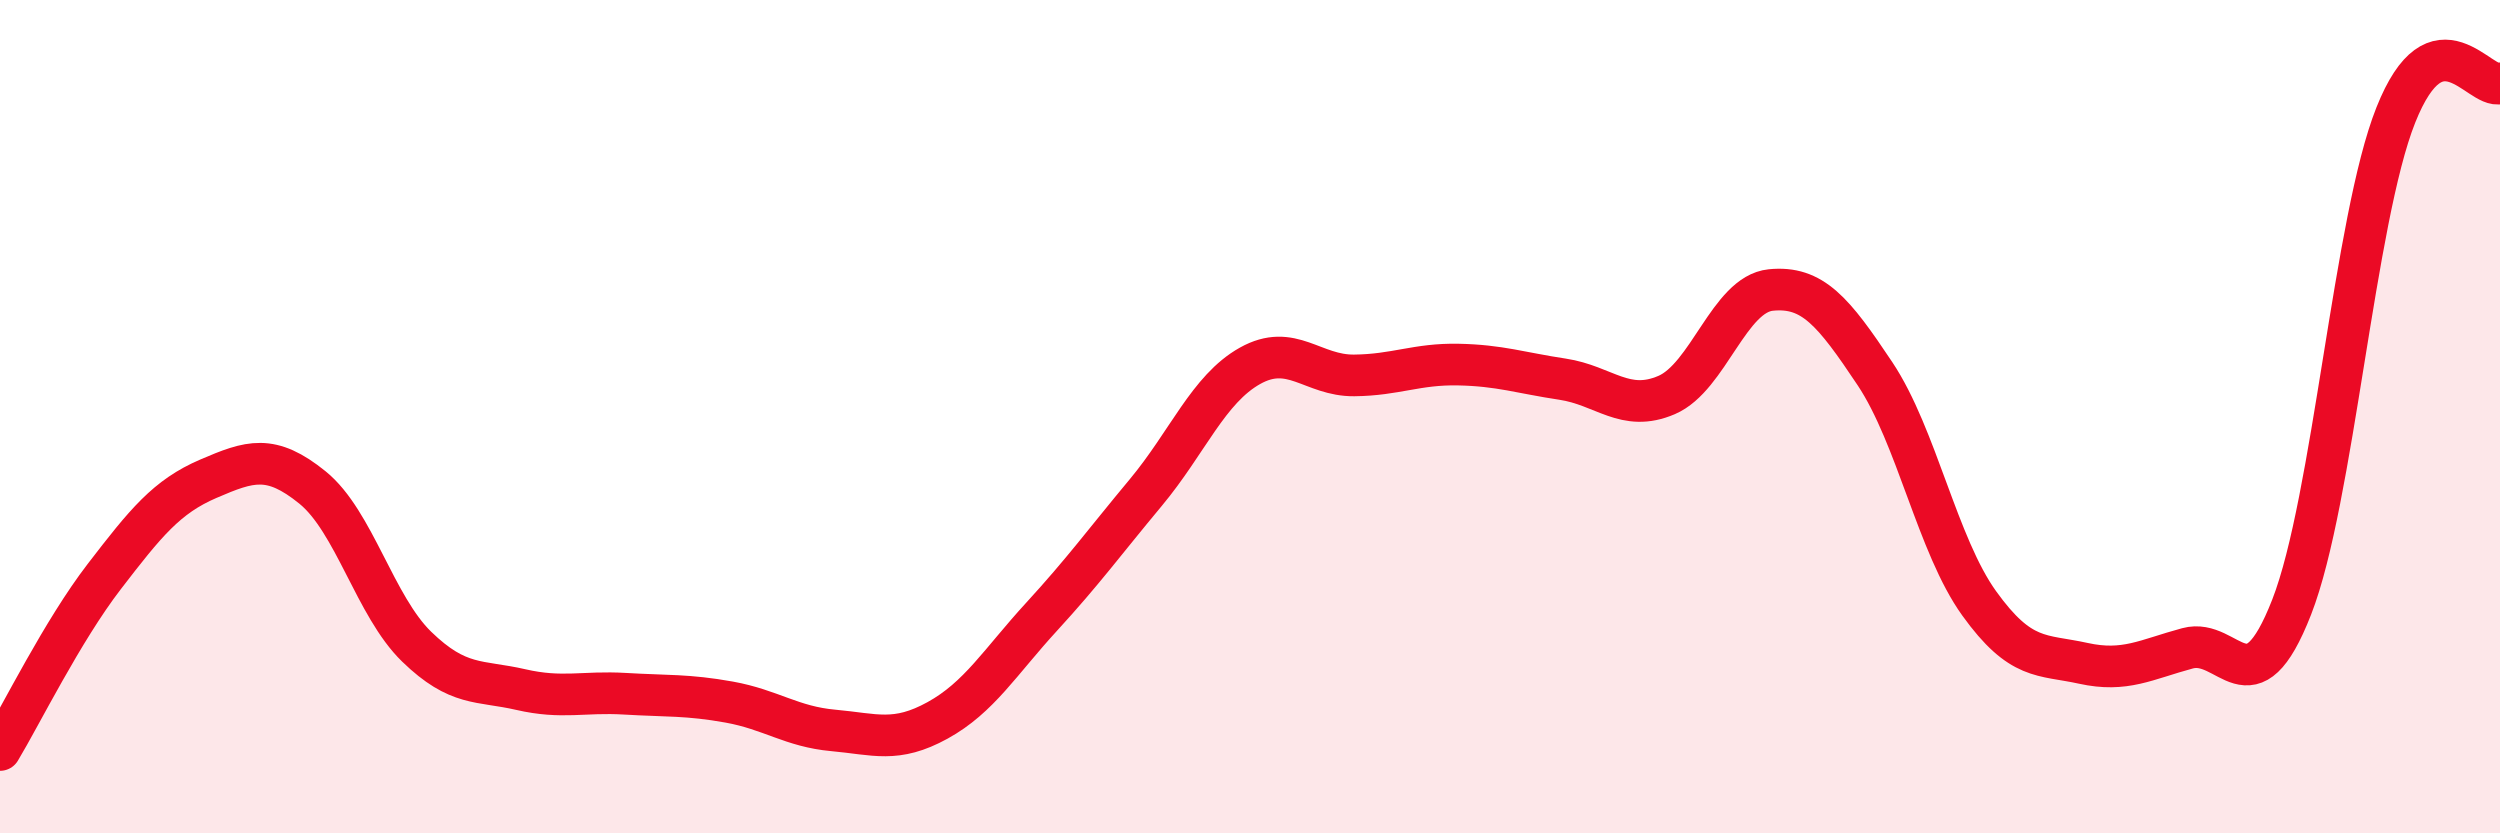
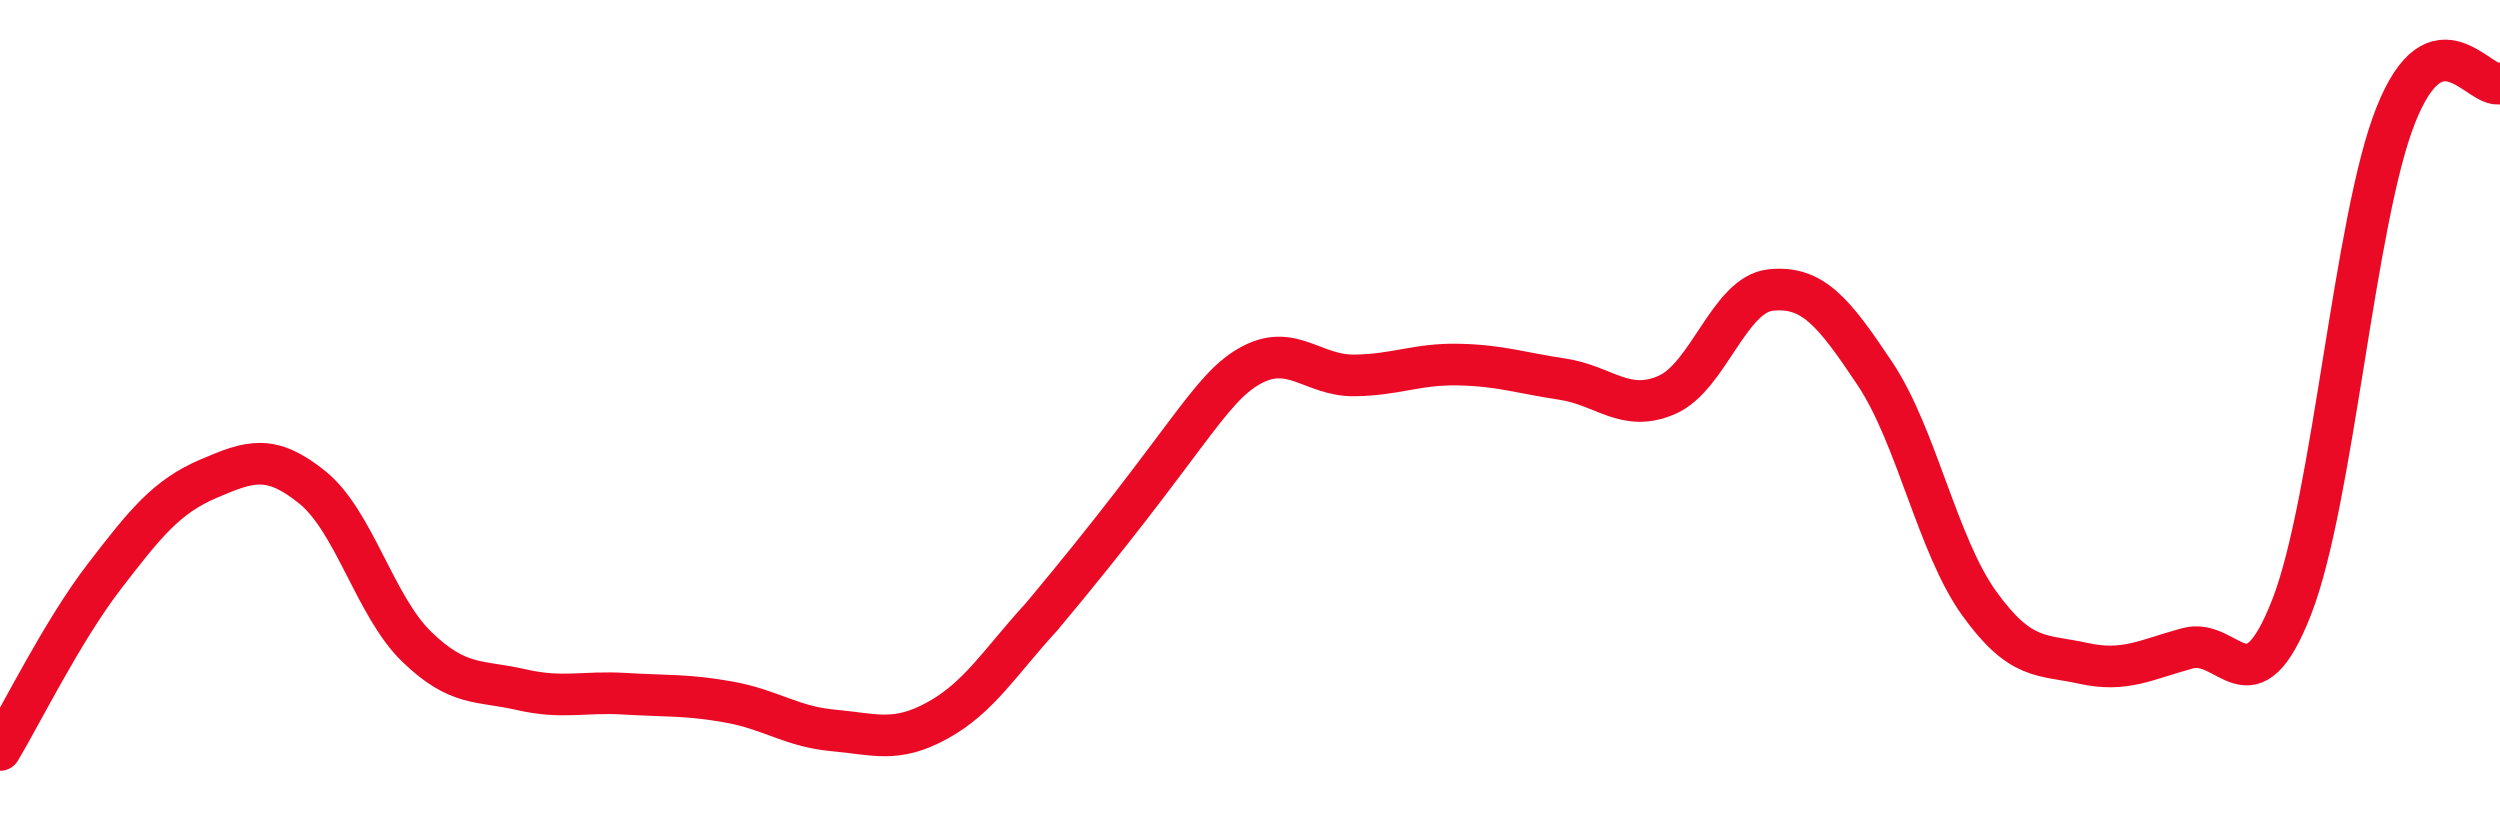
<svg xmlns="http://www.w3.org/2000/svg" width="60" height="20" viewBox="0 0 60 20">
-   <path d="M 0,18 C 0.5,17.17 1.5,15.14 2.5,13.84 C 3.5,12.54 4,11.92 5,11.49 C 6,11.06 6.5,10.89 7.5,11.7 C 8.5,12.51 9,14.55 10,15.52 C 11,16.49 11.5,16.32 12.5,16.55 C 13.5,16.78 14,16.59 15,16.65 C 16,16.71 16.5,16.67 17.5,16.85 C 18.5,17.03 19,17.44 20,17.53 C 21,17.62 21.5,17.84 22.5,17.29 C 23.5,16.74 24,15.89 25,14.8 C 26,13.71 26.5,13.02 27.5,11.82 C 28.5,10.62 29,9.34 30,8.78 C 31,8.22 31.5,9.02 32.5,9.01 C 33.5,9 34,8.73 35,8.75 C 36,8.77 36.5,8.95 37.5,9.1 C 38.5,9.25 39,9.91 40,9.48 C 41,9.05 41.5,7.06 42.5,6.96 C 43.5,6.86 44,7.47 45,8.97 C 46,10.47 46.5,13.09 47.5,14.48 C 48.5,15.87 49,15.7 50,15.92 C 51,16.14 51.5,15.83 52.5,15.56 C 53.5,15.29 54,17.13 55,14.57 C 56,12.01 56.5,5.27 57.5,2.76 C 58.5,0.25 59.5,2.15 60,2L60 20L0 20Z" fill="#EB0A25" opacity="0.1" stroke-linecap="round" stroke-linejoin="round" />
-   <path d="M 0,18 C 0.5,17.17 1.5,15.14 2.5,13.84 C 3.5,12.54 4,11.92 5,11.49 C 6,11.06 6.5,10.89 7.5,11.7 C 8.5,12.51 9,14.55 10,15.52 C 11,16.49 11.5,16.32 12.5,16.55 C 13.5,16.78 14,16.59 15,16.65 C 16,16.71 16.5,16.67 17.5,16.85 C 18.5,17.03 19,17.44 20,17.53 C 21,17.62 21.5,17.84 22.5,17.29 C 23.5,16.74 24,15.89 25,14.8 C 26,13.71 26.5,13.02 27.5,11.82 C 28.5,10.62 29,9.34 30,8.78 C 31,8.22 31.5,9.02 32.5,9.01 C 33.5,9 34,8.73 35,8.75 C 36,8.77 36.5,8.95 37.5,9.1 C 38.5,9.25 39,9.91 40,9.48 C 41,9.05 41.5,7.06 42.5,6.96 C 43.5,6.86 44,7.47 45,8.97 C 46,10.47 46.5,13.09 47.5,14.48 C 48.5,15.87 49,15.7 50,15.92 C 51,16.14 51.5,15.83 52.5,15.56 C 53.5,15.29 54,17.13 55,14.57 C 56,12.01 56.5,5.27 57.5,2.76 C 58.5,0.25 59.5,2.15 60,2" stroke="#EB0A25" stroke-width="1" fill="none" stroke-linecap="round" stroke-linejoin="round" />
+   <path d="M 0,18 C 0.5,17.17 1.5,15.14 2.5,13.84 C 3.5,12.54 4,11.92 5,11.49 C 6,11.06 6.5,10.89 7.5,11.7 C 8.5,12.51 9,14.55 10,15.52 C 11,16.49 11.5,16.32 12.5,16.55 C 13.5,16.78 14,16.59 15,16.65 C 16,16.71 16.5,16.67 17.5,16.85 C 18.5,17.03 19,17.44 20,17.53 C 21,17.62 21.5,17.84 22.5,17.29 C 23.5,16.74 24,15.89 25,14.8 C 28.5,10.62 29,9.34 30,8.78 C 31,8.22 31.5,9.02 32.5,9.01 C 33.5,9 34,8.73 35,8.75 C 36,8.77 36.5,8.95 37.5,9.1 C 38.5,9.25 39,9.91 40,9.48 C 41,9.05 41.5,7.06 42.5,6.96 C 43.5,6.86 44,7.47 45,8.97 C 46,10.47 46.5,13.09 47.5,14.48 C 48.5,15.87 49,15.7 50,15.92 C 51,16.14 51.5,15.83 52.5,15.56 C 53.5,15.29 54,17.13 55,14.57 C 56,12.01 56.5,5.27 57.5,2.76 C 58.5,0.25 59.5,2.15 60,2" stroke="#EB0A25" stroke-width="1" fill="none" stroke-linecap="round" stroke-linejoin="round" />
</svg>